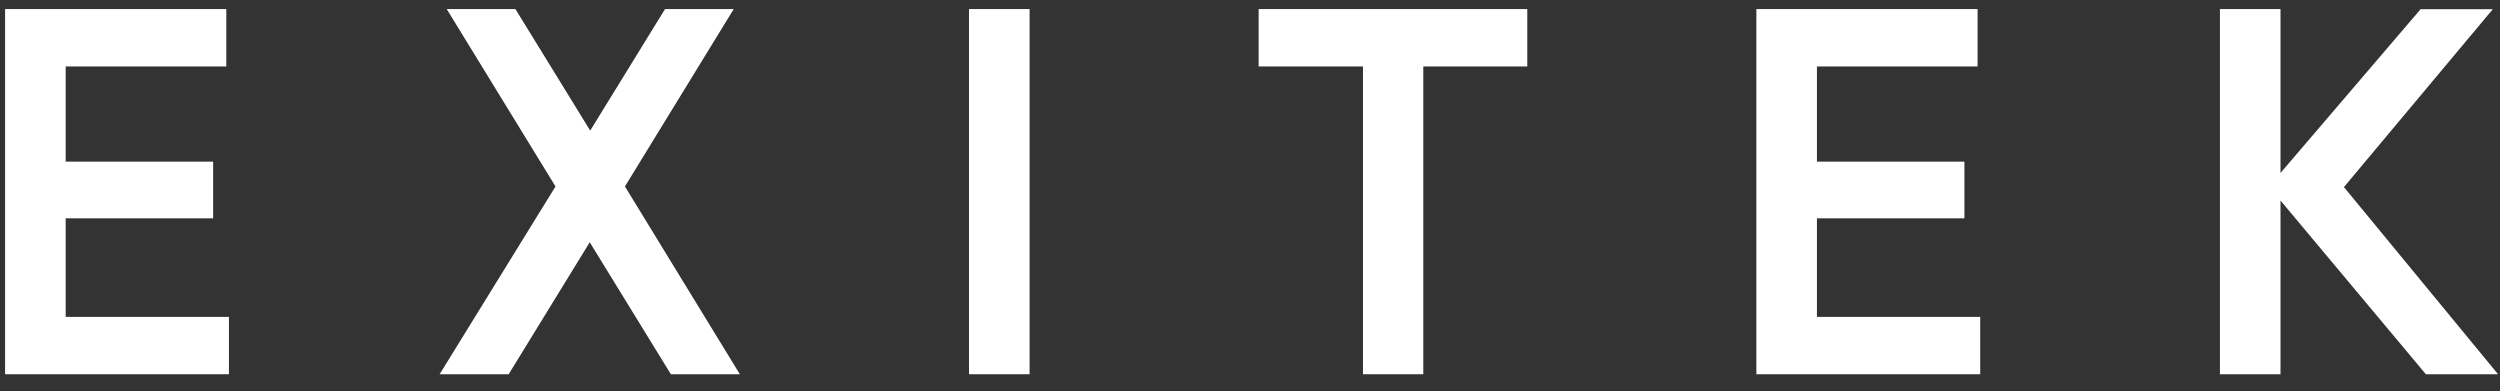
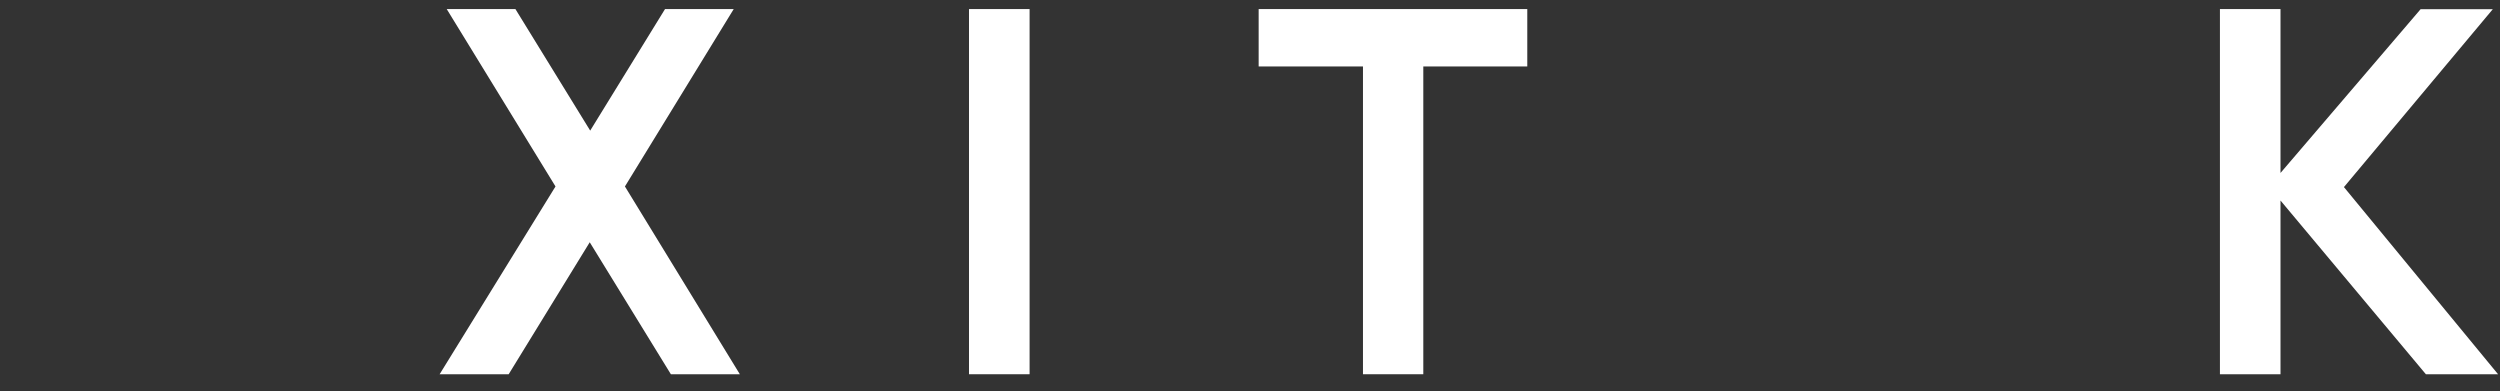
<svg xmlns="http://www.w3.org/2000/svg" width="115" height="18" viewBox="0 0 115 18" fill="none">
  <rect x="0" y="0" width="115" height="18" fill="#333333" stroke="none" />
-   <path d="M3.021 14.577H10.531V17.215H0.234V0.417H10.41V3.057H3.021V7.435H9.805V10.043H3.021V14.577Z" fill="white" />
  <path d="M34.033 17.215H30.86L27.128 11.144L23.399 17.215H20.223L25.553 8.577L20.549 0.417H23.709L27.149 6.008L30.591 0.417H33.751L28.747 8.577L34.033 17.215Z" fill="white" />
  <path d="M44.574 0.417H47.361V17.215H44.574V0.417Z" fill="white" />
  <path d="M70.255 0.417V3.057H65.472V17.215H62.697V3.057H57.898V0.417H70.255Z" fill="white" />
-   <path d="M83.579 14.577H91.09V17.215H80.793V0.417H90.969V3.057H83.579V7.435H90.363V10.043H83.579V14.577Z" fill="white" />
  <path d="M114.911 17.215H111.59L104.903 9.224V17.215H102.117V0.417H104.903V7.956L111.348 0.423H114.669L107.821 8.606L114.911 17.215Z" fill="white" />
</svg>